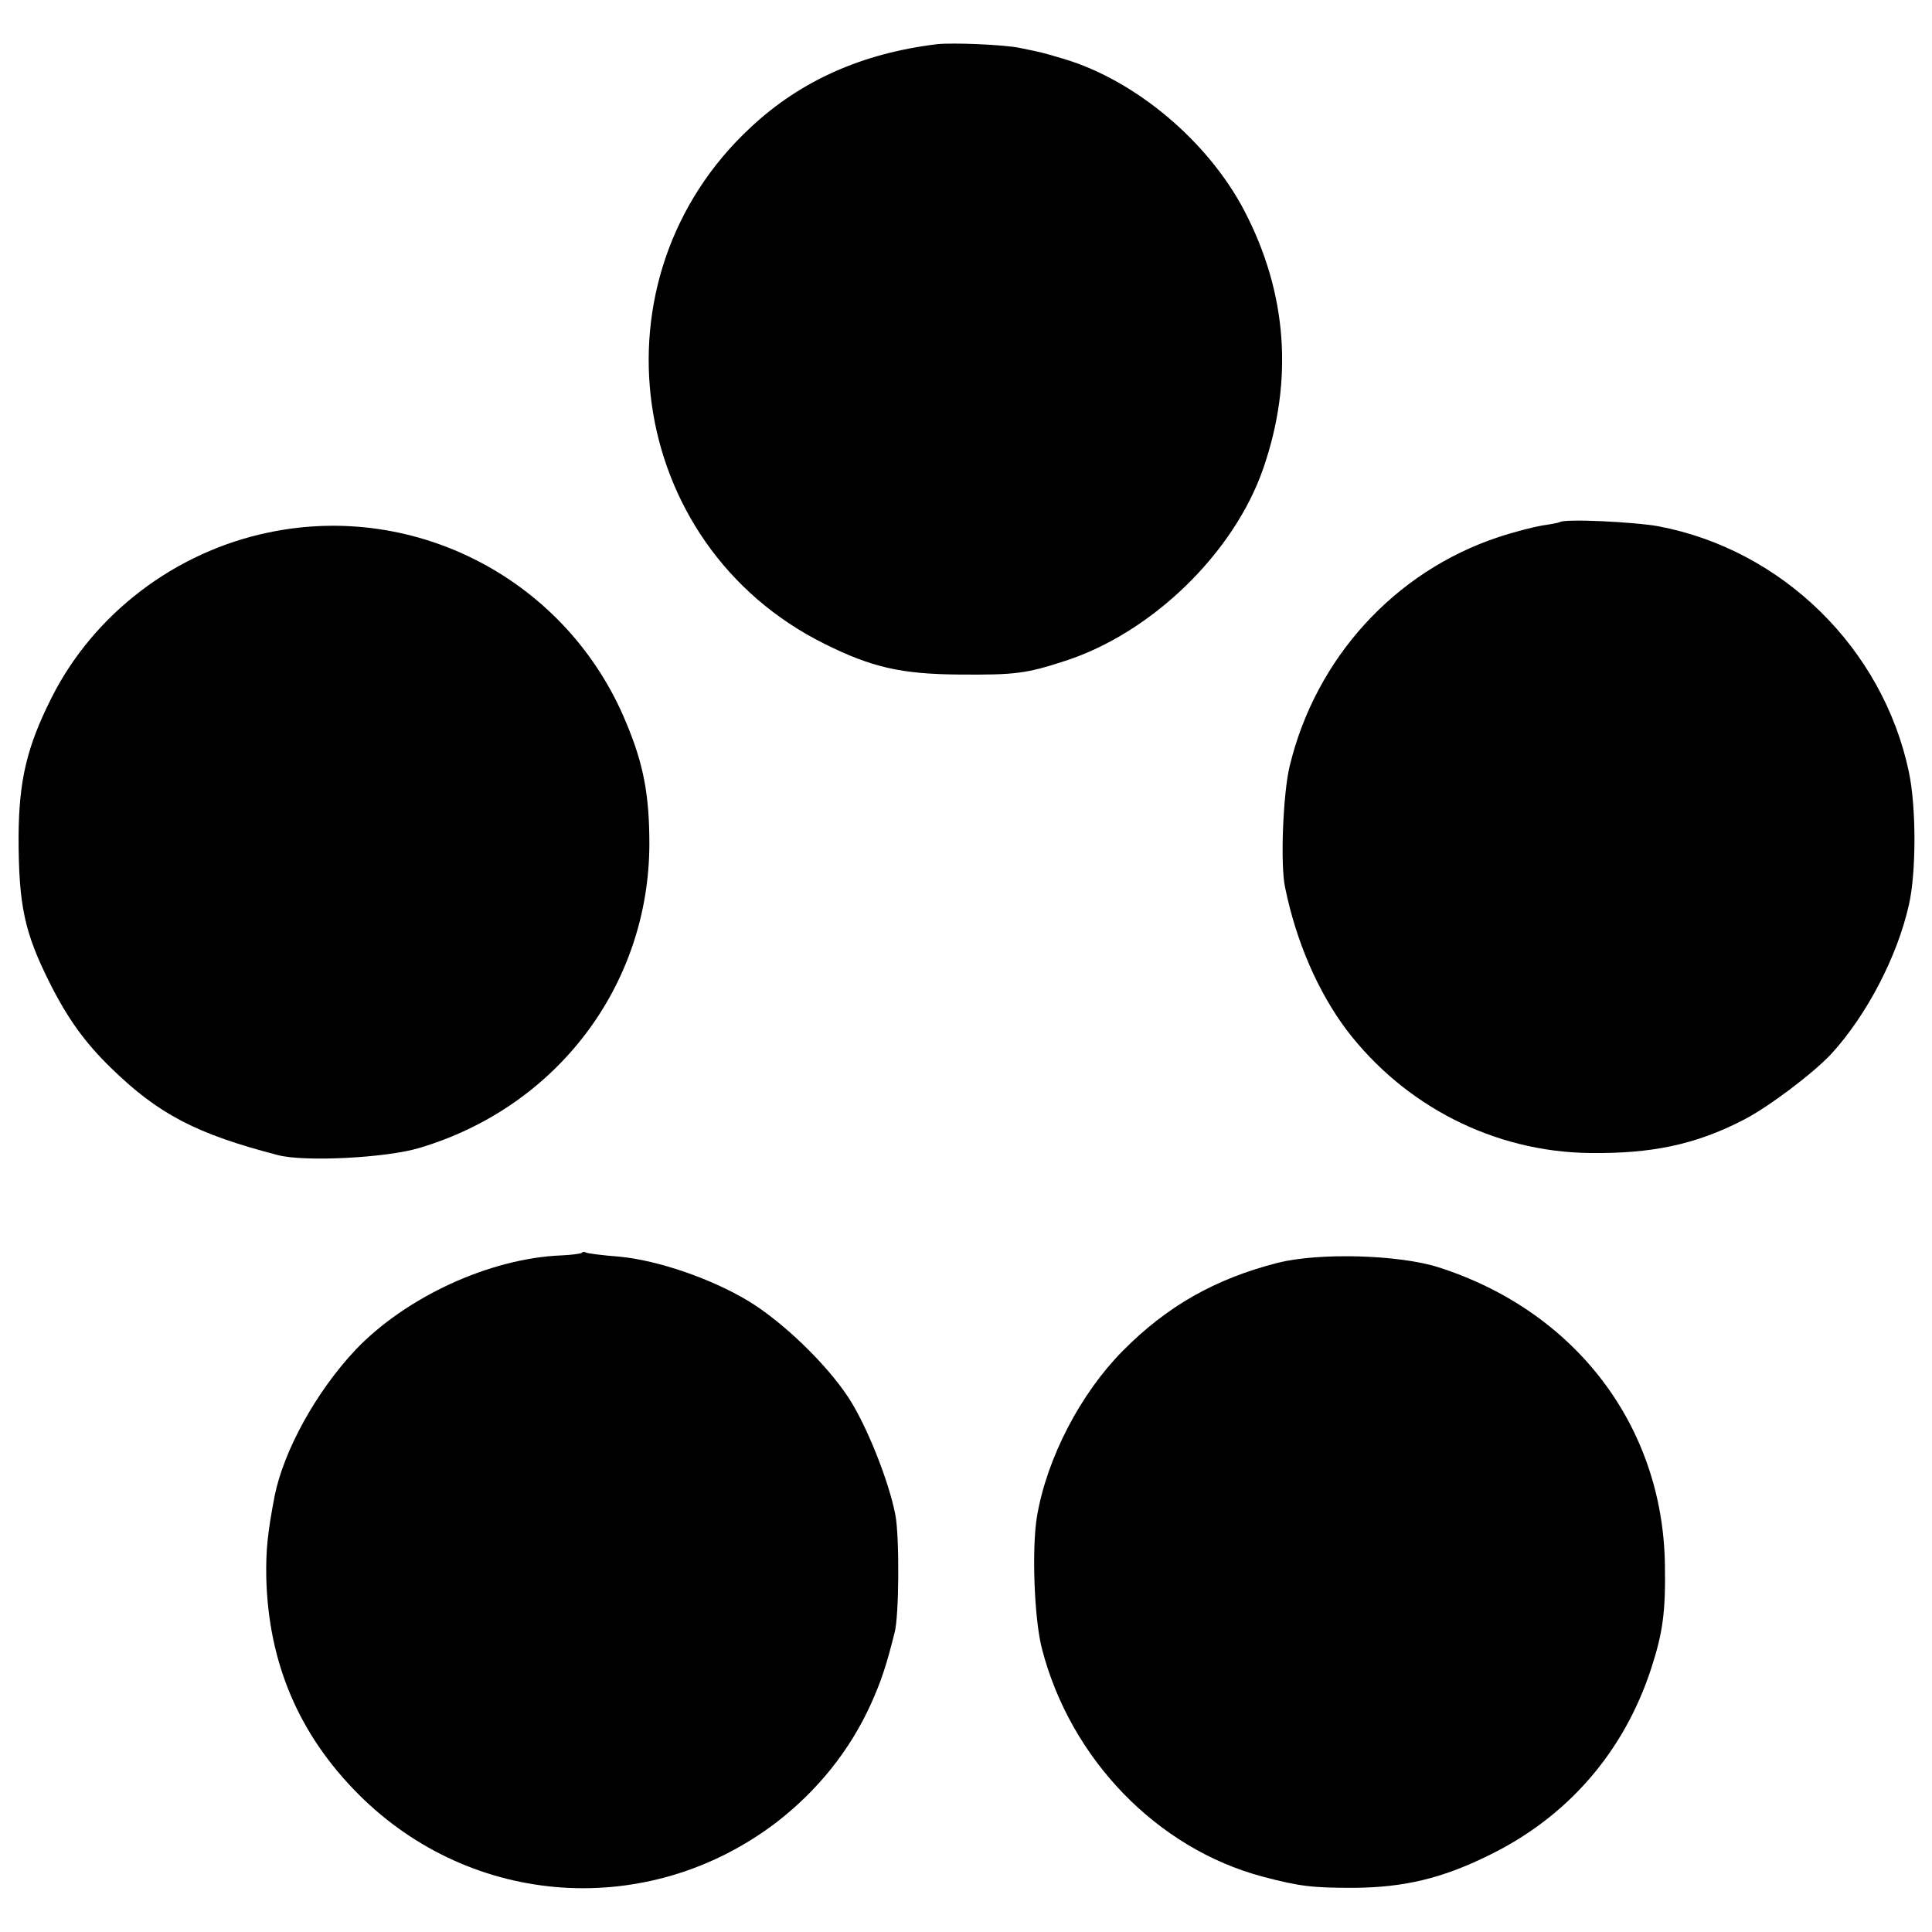
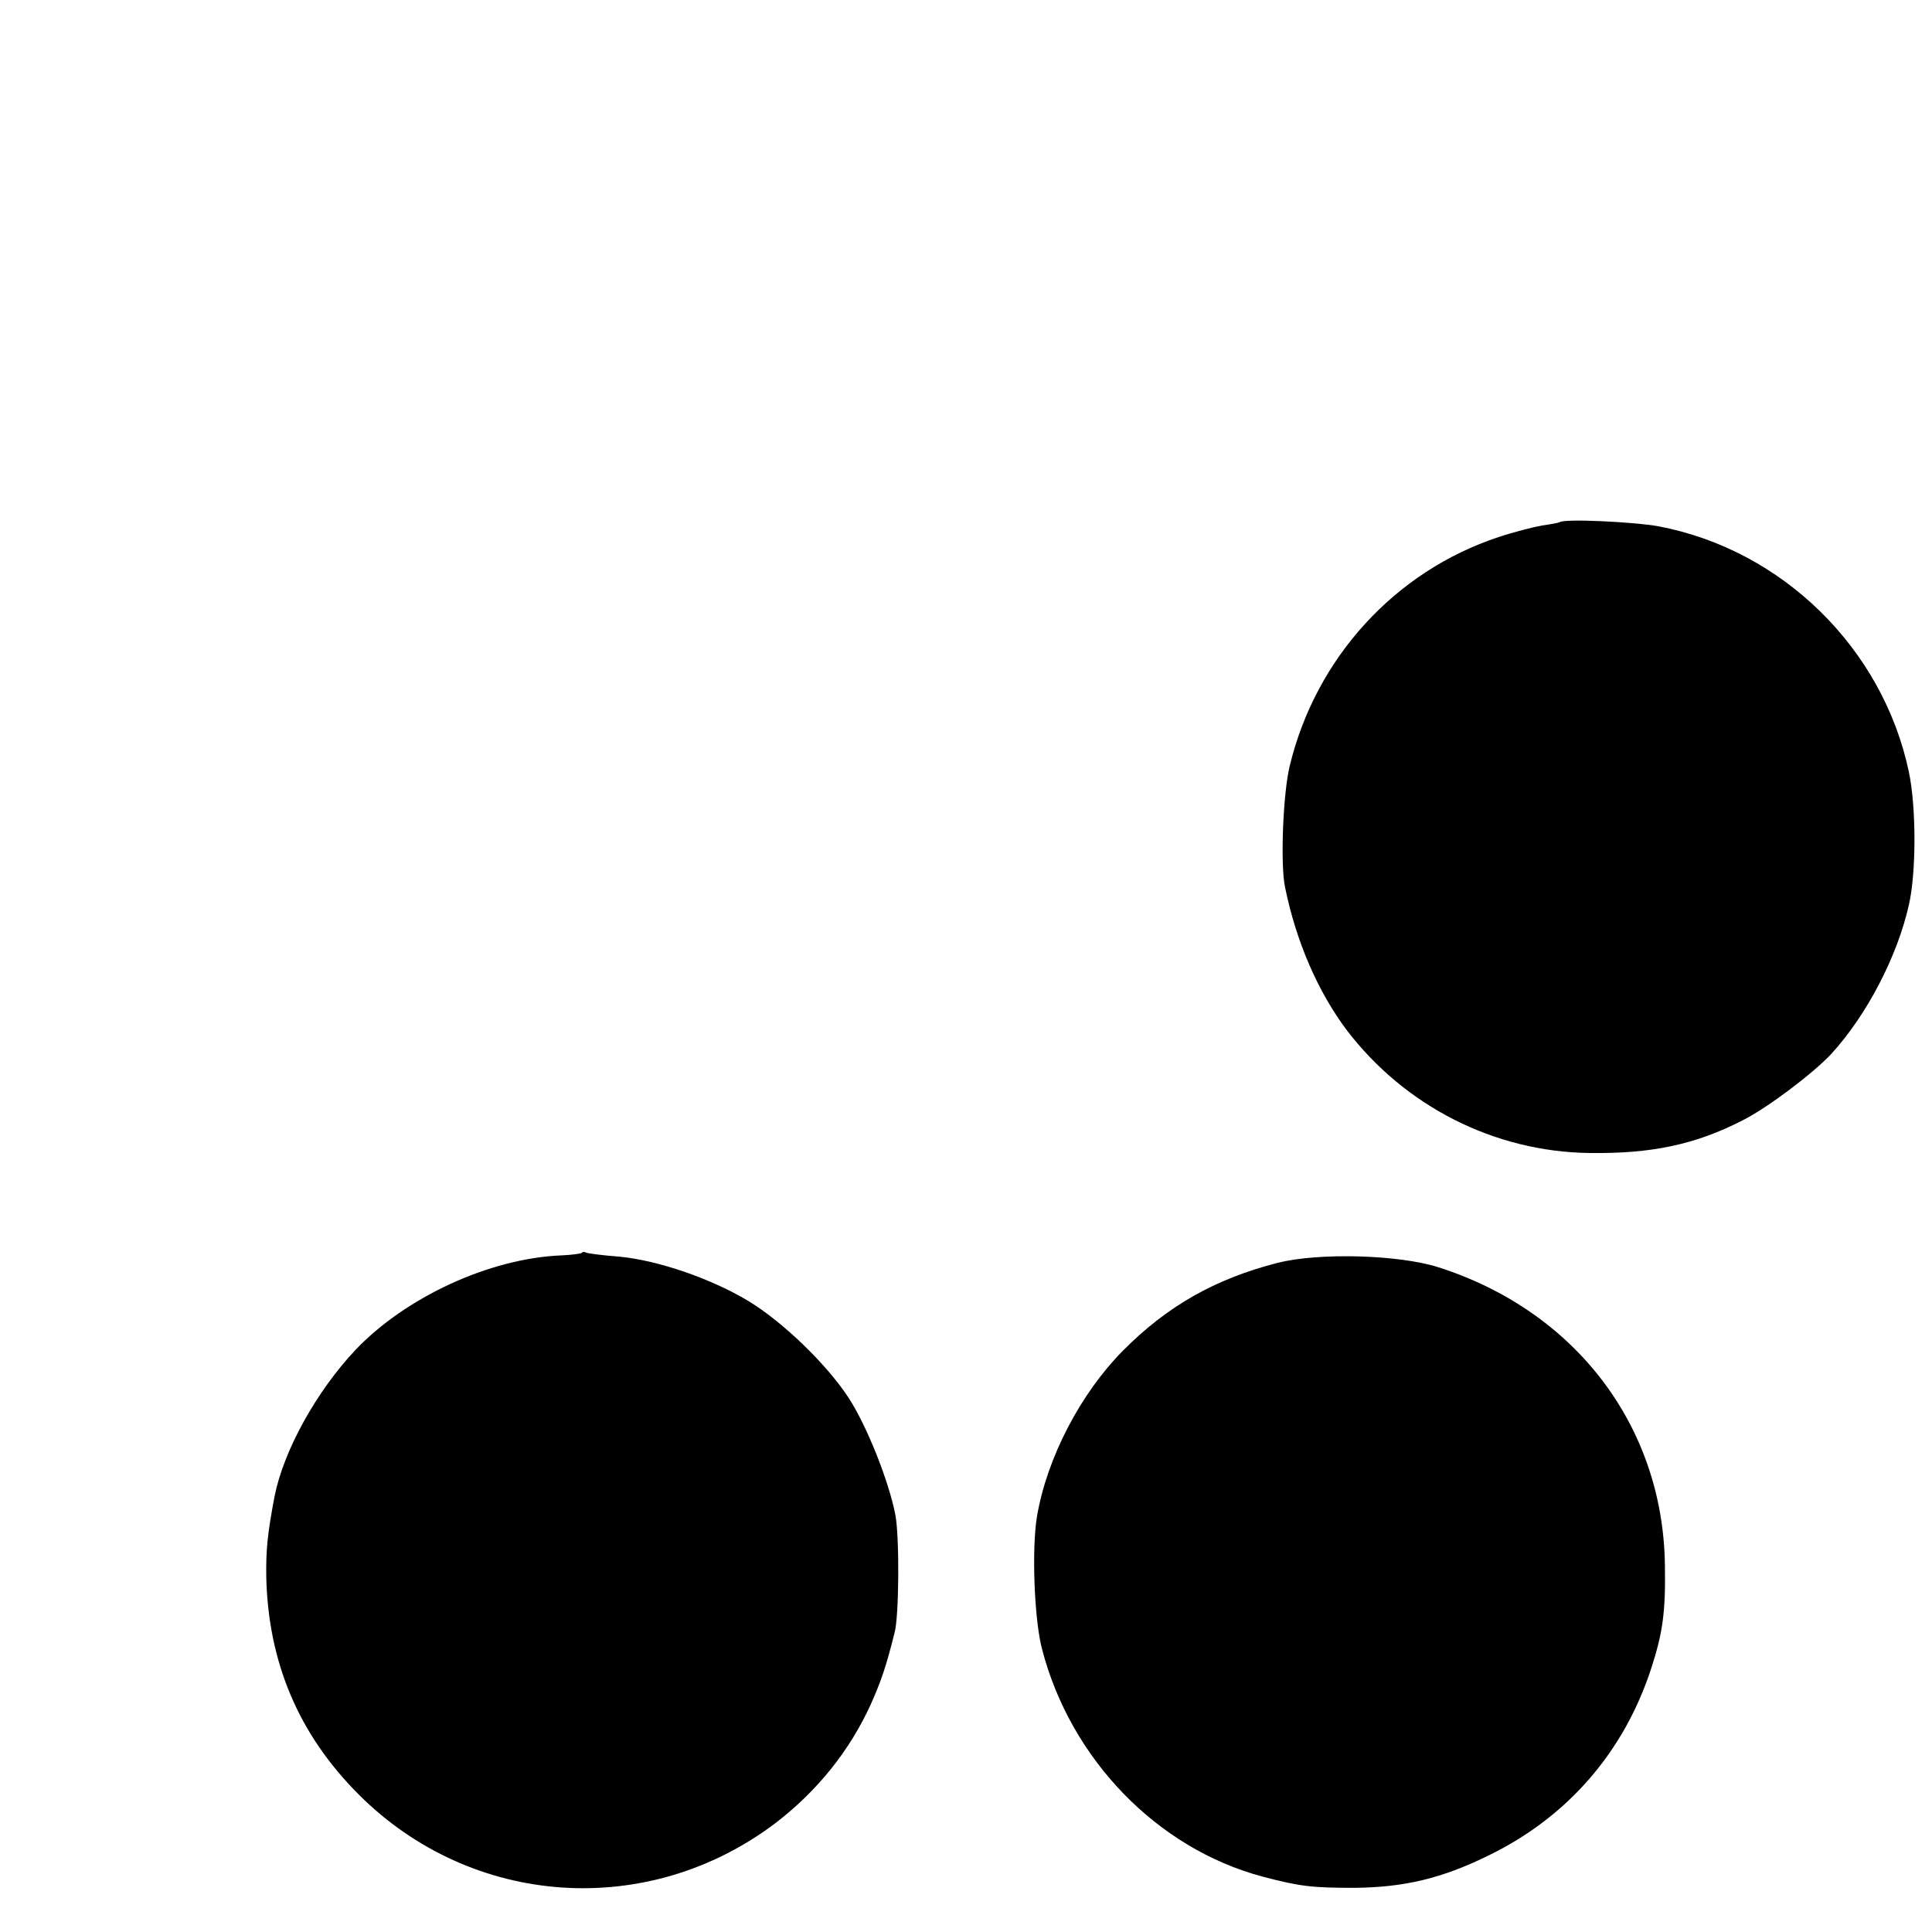
<svg xmlns="http://www.w3.org/2000/svg" version="1.0" width="468pt" height="468pt" viewBox="0 0 468 468" preserveAspectRatio="xMidYMid meet">
  <g transform="translate(0,468) scale(0.1,-0.1)" fill="#000000" stroke="none">
-     <path d="M2270 4573 c-181 -22 -330 -88 -451 -201 -395 -366 -304 -1011 177 -1251 116 -58 188 -74 329 -75 133 -1 160 2 255 33 210 68 409 261 480 466 74 214 58 426 -46 625 -88 168 -263 315 -436 367 -57 17 -55 16 -108 27 -39 8 -161 13 -200 9z" />
    <path d="M3778 3415 c-1 -1 -21 -5 -43 -8 -22 -4 -69 -16 -105 -28 -251 -83 -443 -293 -506 -555 -16 -66 -23 -239 -11 -294 27 -132 80 -253 149 -345 141 -185 358 -295 588 -298 150 -2 256 20 371 79 60 30 170 113 215 161 86 94 160 236 188 361 18 78 18 237 0 322 -63 299 -306 538 -606 595 -61 11 -230 19 -240 10z" />
-     <path d="M650 3390 c-226 -47 -423 -197 -525 -400 -60 -119 -79 -200 -80 -335 0 -169 14 -234 77 -359 43 -85 85 -143 148 -204 114 -111 206 -159 403 -210 63 -17 262 -7 342 17 334 99 557 394 558 736 0 119 -14 194 -56 294 -141 343 -506 537 -867 461z" />
    <path d="M1409 1645 c-3 -2 -25 -5 -49 -6 -174 -7 -377 -101 -499 -229 -95 -101 -174 -244 -196 -355 -17 -90 -21 -129 -20 -196 5 -207 79 -381 224 -526 275 -275 702 -303 1011 -68 100 77 179 175 230 288 24 54 36 88 57 172 11 40 12 232 2 285 -16 83 -70 218 -114 285 -54 82 -160 184 -243 234 -90 54 -218 98 -312 107 -41 3 -78 8 -81 10 -3 2 -8 2 -10 -1z" />
    <path d="M3095 1621 c-152 -39 -268 -105 -375 -213 -103 -104 -184 -260 -208 -401 -13 -77 -7 -248 12 -321 69 -267 279 -484 535 -552 91 -24 121 -27 221 -27 122 1 213 23 325 78 192 93 329 251 395 454 28 86 35 137 33 251 -5 336 -217 614 -548 720 -97 31 -290 36 -390 11z" />
  </g>
</svg>